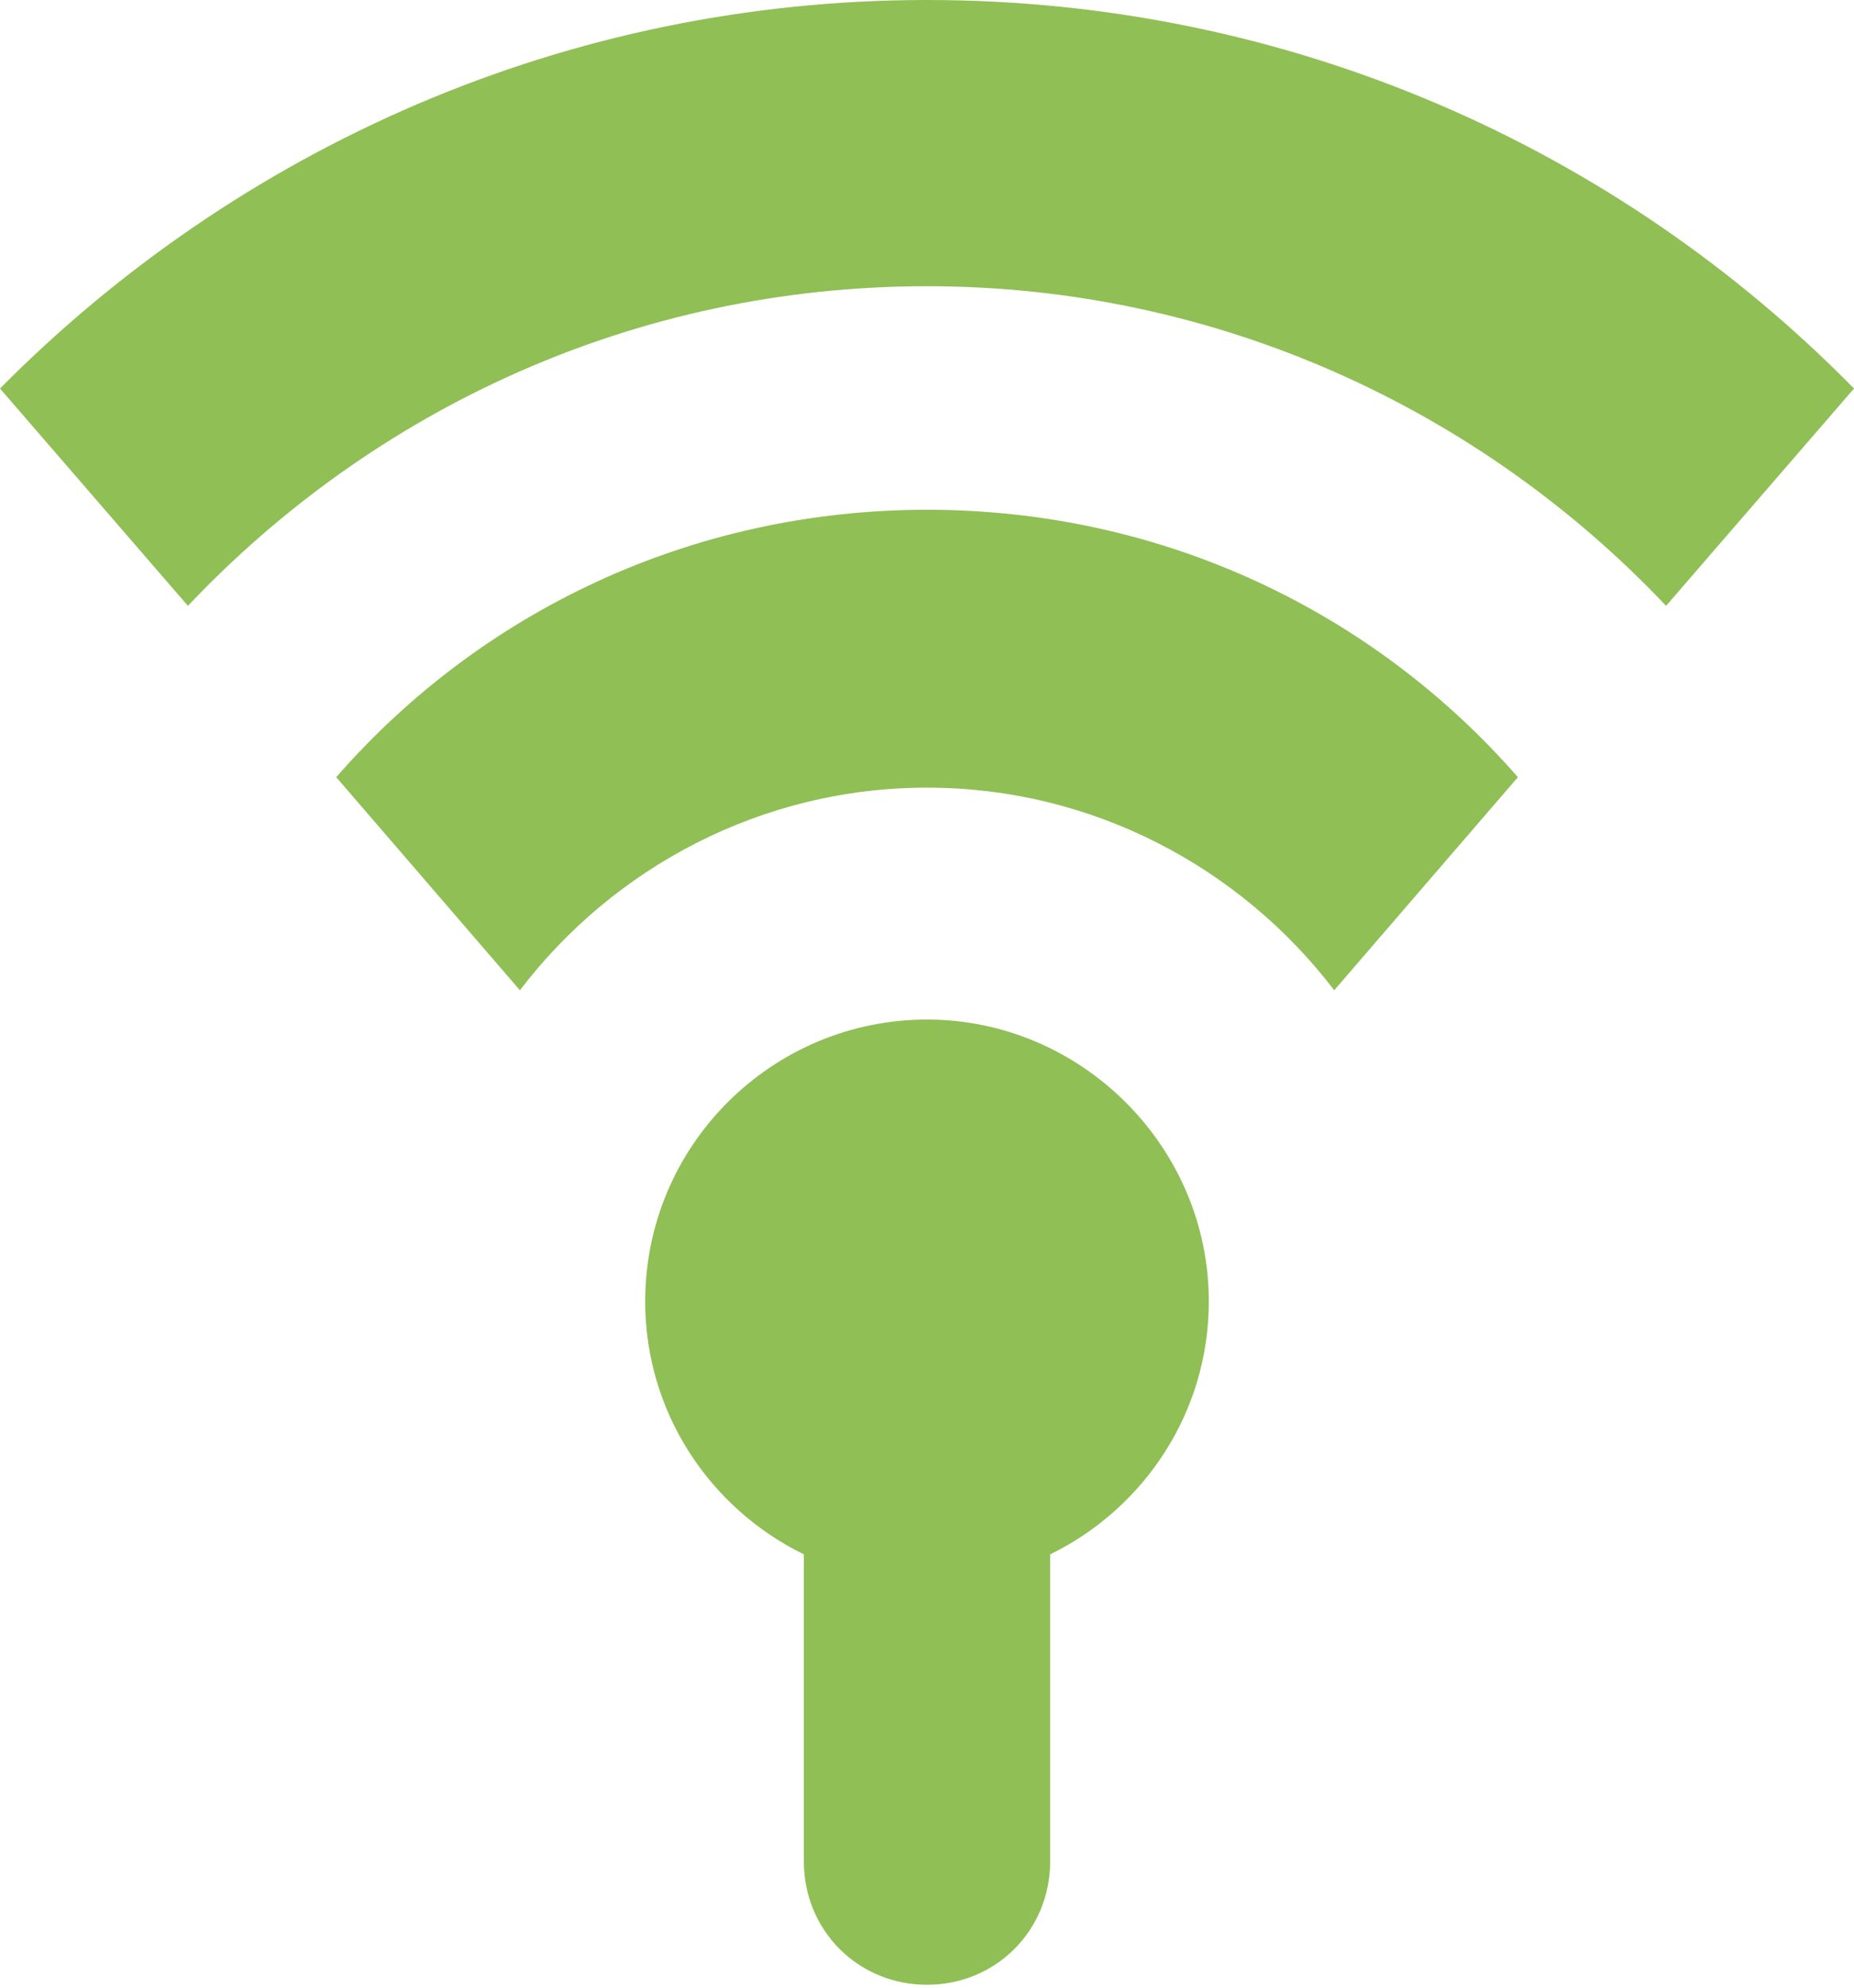
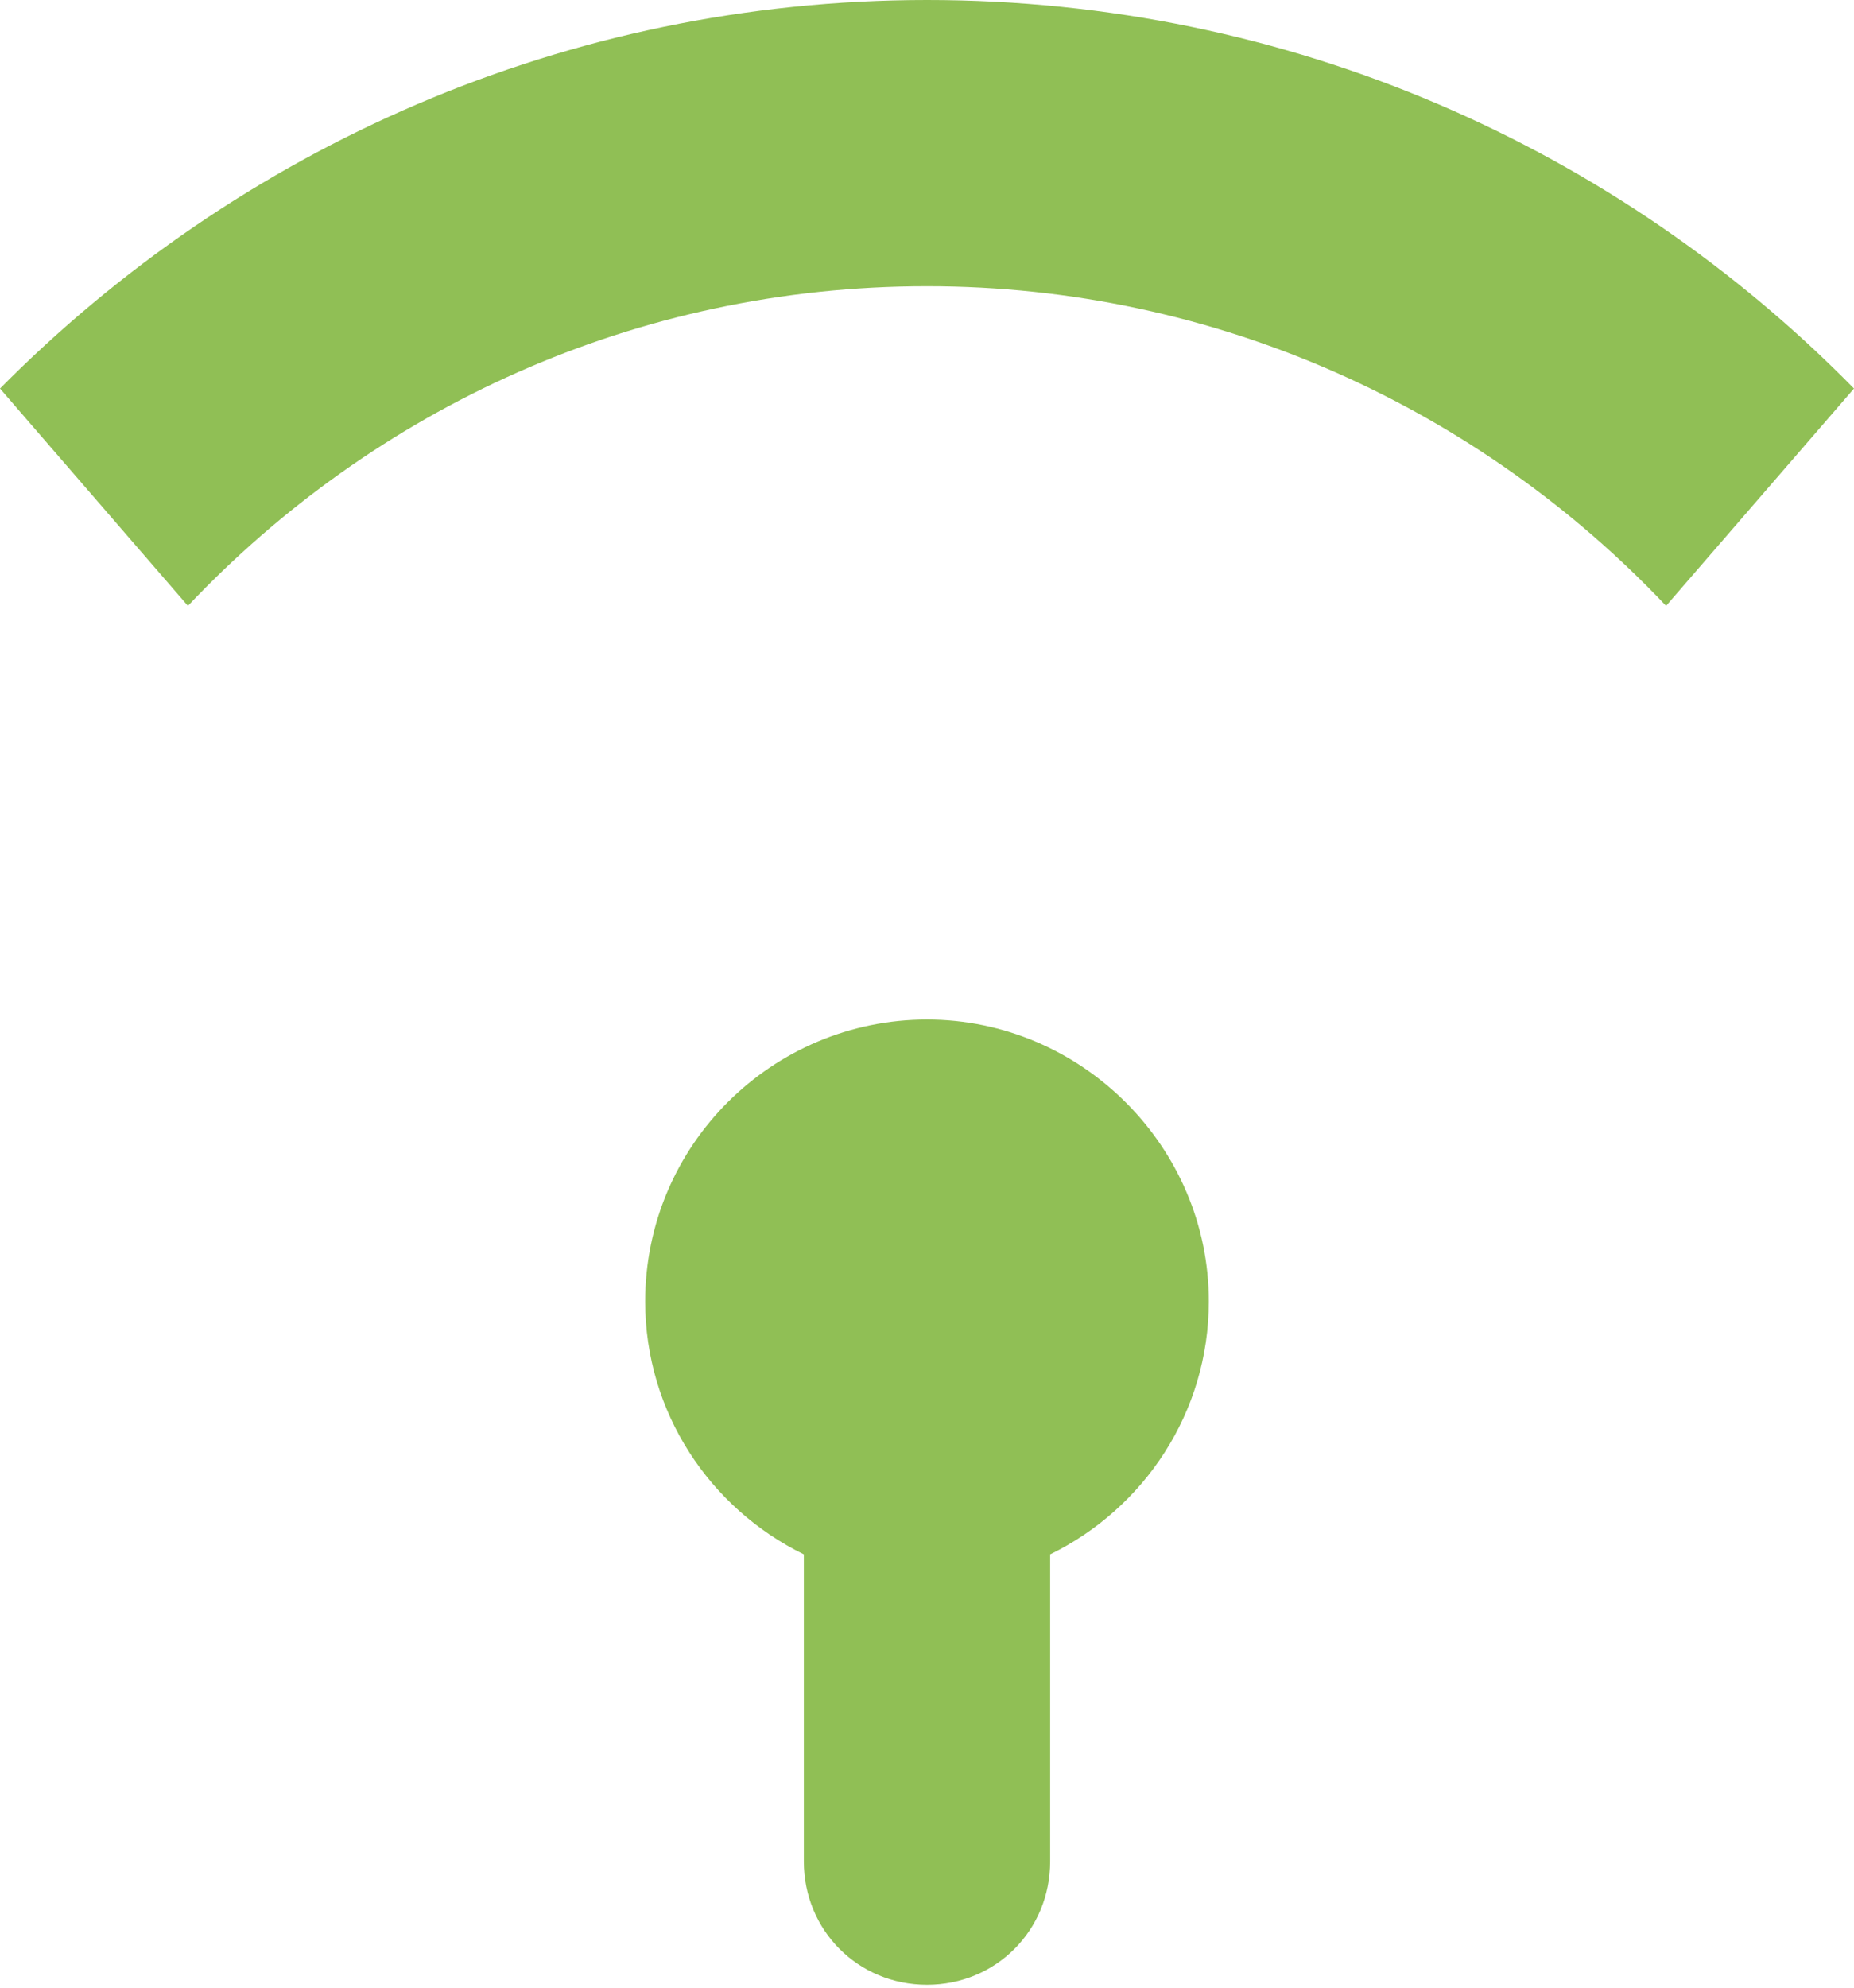
<svg xmlns="http://www.w3.org/2000/svg" width="14" height="15" viewBox="0 0 14 15" fill="none">
  <path d="M7 7.694C5.833 7.694 4.872 8.64 4.872 9.822C4.872 10.658 5.36 11.383 6.07 11.73V14.047C6.07 14.568 6.48 14.978 7 14.978C7.52 14.978 7.93 14.568 7.93 14.047V11.73C8.64 11.383 9.128 10.658 9.128 9.822C9.129 8.655 8.167 7.694 7 7.694Z" fill="#90BF55" />
  <path d="M0 2.932L1.419 4.572C2.822 3.09 4.793 2.16 7 2.16C9.191 2.16 11.178 3.09 12.581 4.572L14 2.932C12.218 1.119 9.743 0 7 0C4.273 0 1.797 1.119 0 2.932H0Z" fill="#90BF55" />
-   <path d="M7 3.847C5.219 3.847 3.626 4.619 2.539 5.865L3.926 7.473C4.635 6.543 5.755 5.944 7 5.944C8.246 5.944 9.365 6.543 10.075 7.473L11.462 5.865C10.374 4.619 8.782 3.847 7 3.847H7Z" fill="#90BF55" />
</svg>